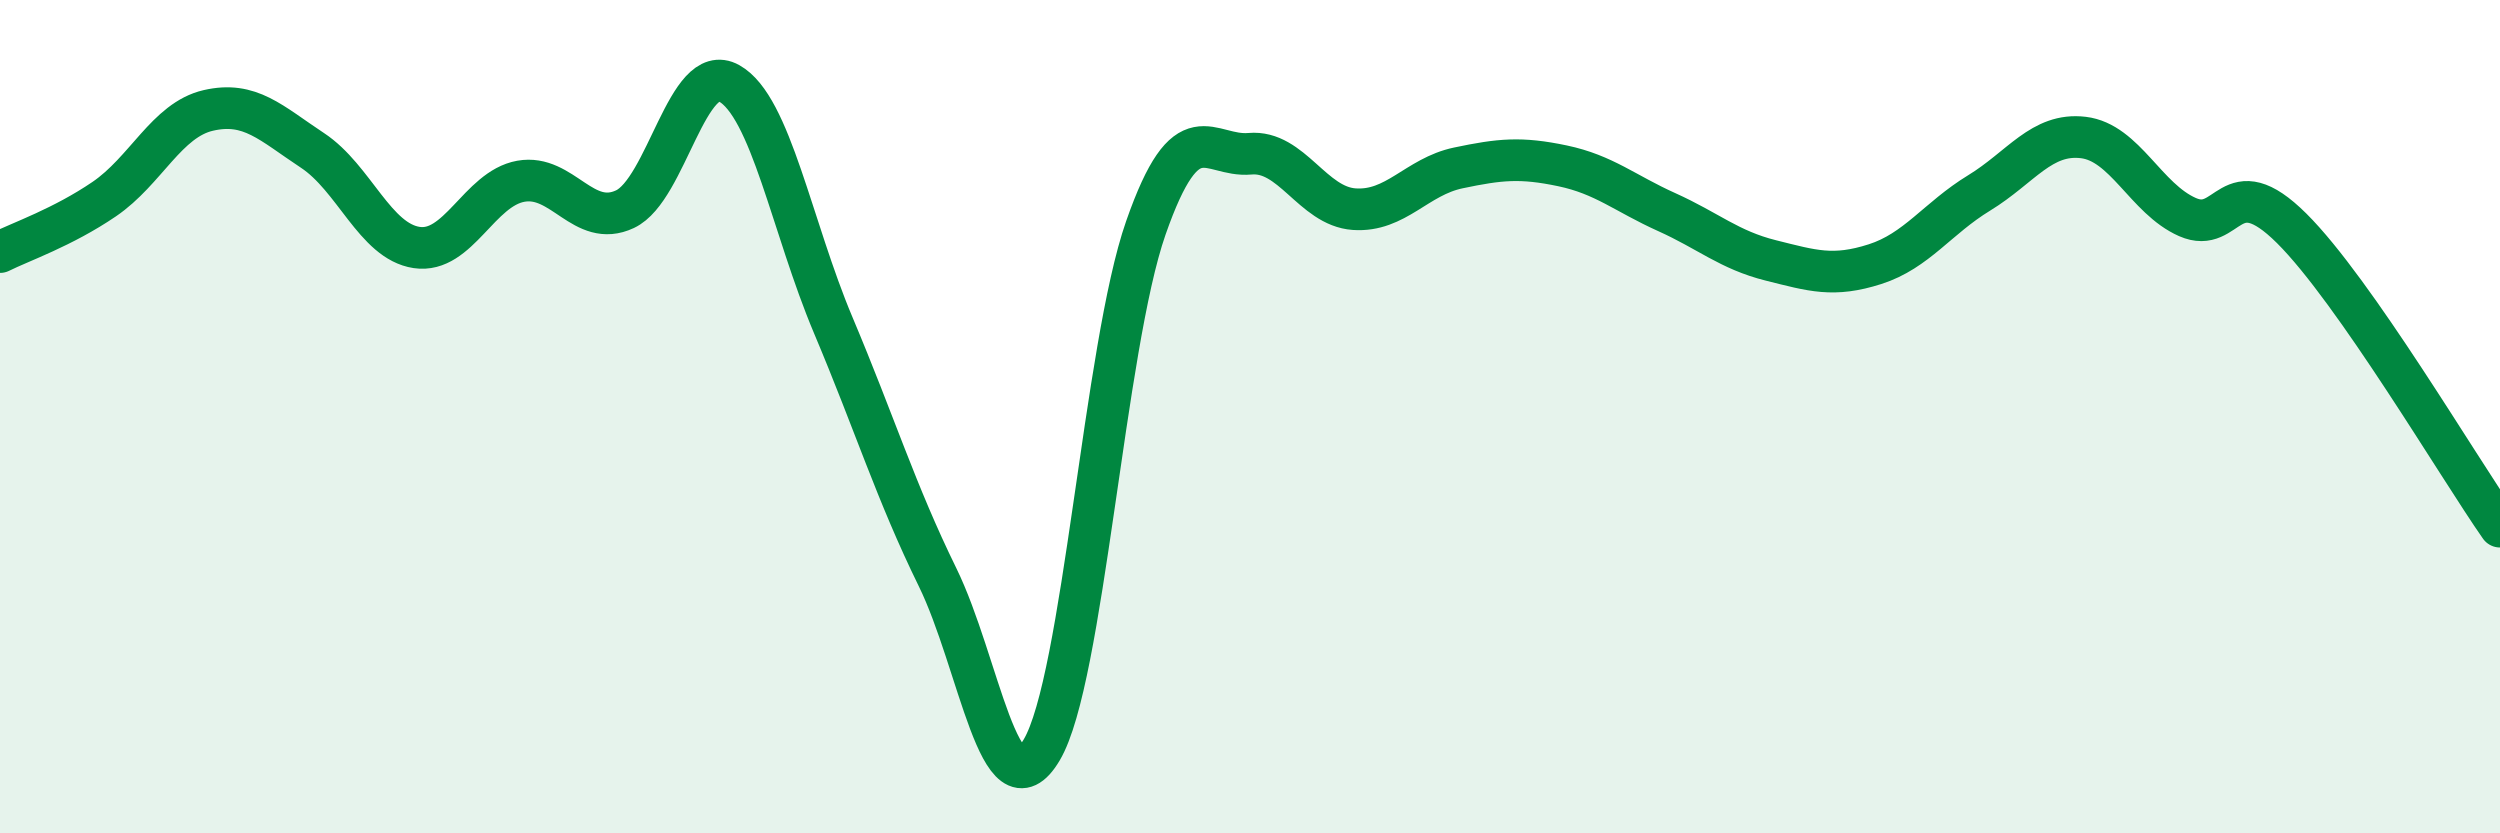
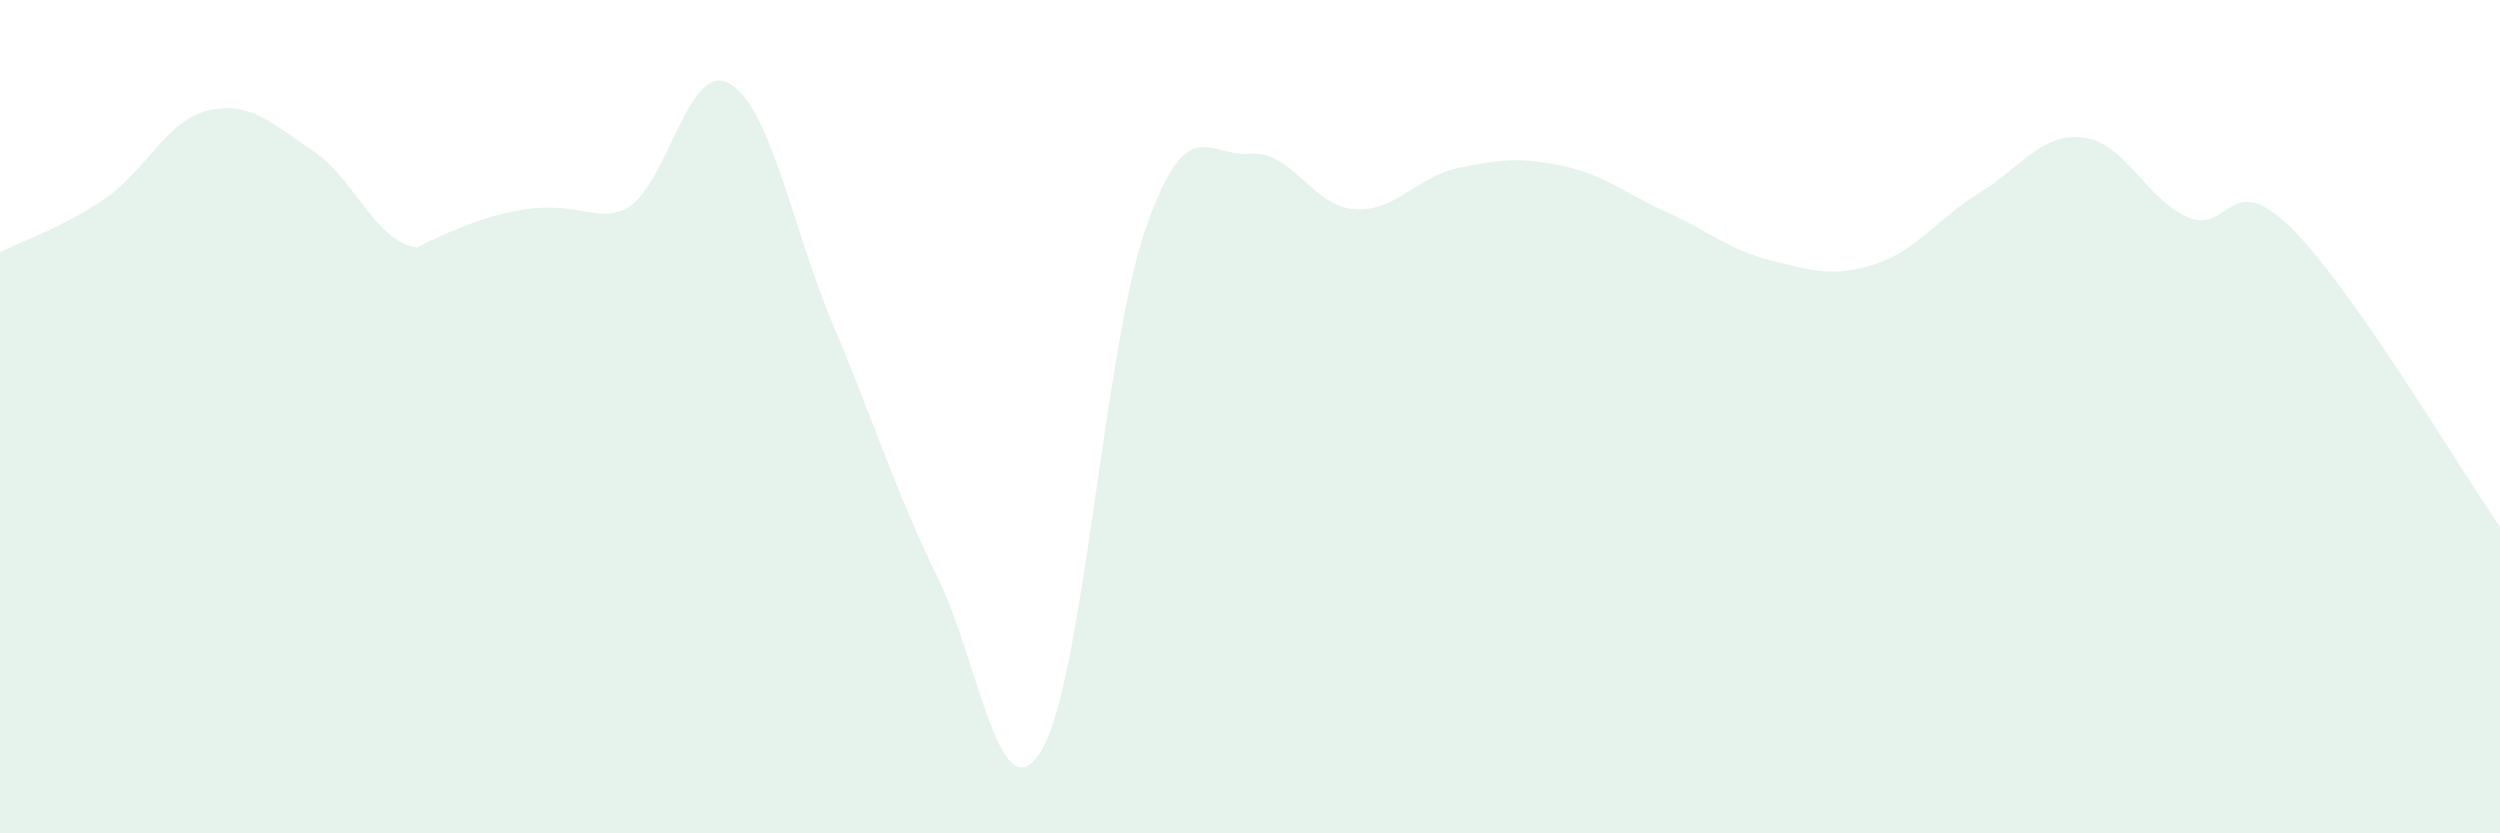
<svg xmlns="http://www.w3.org/2000/svg" width="60" height="20" viewBox="0 0 60 20">
-   <path d="M 0,6.05 C 0.5,5.8 1.5,5.46 2.5,4.78 C 3.5,4.1 4,2.88 5,2.65 C 6,2.42 6.5,2.95 7.5,3.61 C 8.5,4.27 9,5.79 10,5.94 C 11,6.09 11.5,4.53 12.5,4.35 C 13.5,4.17 14,5.49 15,5.02 C 16,4.55 16.5,1.44 17.5,2 C 18.5,2.56 19,5.44 20,7.81 C 21,10.18 21.5,11.81 22.5,13.85 C 23.5,15.89 24,19.68 25,18 C 26,16.32 26.5,8.33 27.5,5.47 C 28.5,2.61 29,3.78 30,3.69 C 31,3.6 31.5,4.95 32.5,5.02 C 33.5,5.09 34,4.24 35,4.03 C 36,3.82 36.5,3.77 37.5,3.98 C 38.5,4.19 39,4.64 40,5.09 C 41,5.54 41.5,6 42.5,6.25 C 43.5,6.5 44,6.66 45,6.34 C 46,6.02 46.5,5.24 47.5,4.63 C 48.5,4.02 49,3.18 50,3.3 C 51,3.42 51.5,4.77 52.5,5.21 C 53.5,5.65 53.5,3.99 55,5.48 C 56.5,6.97 59,11.21 60,12.64L60 20L0 20Z" fill="#008740" opacity="0.1" stroke-linecap="round" stroke-linejoin="round" />
-   <path d="M 0,6.05 C 0.5,5.8 1.5,5.46 2.5,4.78 C 3.5,4.1 4,2.88 5,2.65 C 6,2.42 6.5,2.95 7.5,3.61 C 8.5,4.27 9,5.79 10,5.94 C 11,6.09 11.5,4.53 12.5,4.35 C 13.5,4.17 14,5.49 15,5.02 C 16,4.55 16.5,1.44 17.5,2 C 18.5,2.56 19,5.44 20,7.81 C 21,10.18 21.5,11.81 22.5,13.85 C 23.5,15.89 24,19.68 25,18 C 26,16.32 26.5,8.33 27.5,5.47 C 28.5,2.61 29,3.78 30,3.69 C 31,3.6 31.5,4.95 32.5,5.02 C 33.5,5.09 34,4.24 35,4.03 C 36,3.82 36.5,3.77 37.5,3.98 C 38.5,4.19 39,4.64 40,5.09 C 41,5.54 41.5,6 42.5,6.25 C 43.5,6.5 44,6.66 45,6.34 C 46,6.02 46.5,5.24 47.5,4.63 C 48.5,4.02 49,3.18 50,3.3 C 51,3.42 51.5,4.77 52.5,5.21 C 53.5,5.65 53.5,3.99 55,5.48 C 56.5,6.97 59,11.21 60,12.64" stroke="#008740" stroke-width="1" fill="none" stroke-linecap="round" stroke-linejoin="round" />
+   <path d="M 0,6.05 C 0.5,5.8 1.5,5.46 2.5,4.78 C 3.5,4.1 4,2.88 5,2.65 C 6,2.42 6.5,2.95 7.5,3.61 C 8.5,4.27 9,5.79 10,5.94 C 13.5,4.17 14,5.49 15,5.02 C 16,4.55 16.5,1.44 17.5,2 C 18.5,2.56 19,5.44 20,7.81 C 21,10.18 21.5,11.81 22.5,13.85 C 23.5,15.89 24,19.68 25,18 C 26,16.32 26.5,8.33 27.5,5.47 C 28.5,2.61 29,3.78 30,3.69 C 31,3.6 31.5,4.95 32.5,5.02 C 33.5,5.09 34,4.24 35,4.03 C 36,3.82 36.5,3.77 37.5,3.98 C 38.5,4.19 39,4.64 40,5.09 C 41,5.54 41.5,6 42.5,6.25 C 43.5,6.5 44,6.66 45,6.34 C 46,6.02 46.5,5.24 47.5,4.63 C 48.5,4.02 49,3.18 50,3.3 C 51,3.42 51.5,4.77 52.5,5.21 C 53.5,5.65 53.5,3.99 55,5.48 C 56.5,6.97 59,11.21 60,12.64L60 20L0 20Z" fill="#008740" opacity="0.1" stroke-linecap="round" stroke-linejoin="round" />
</svg>